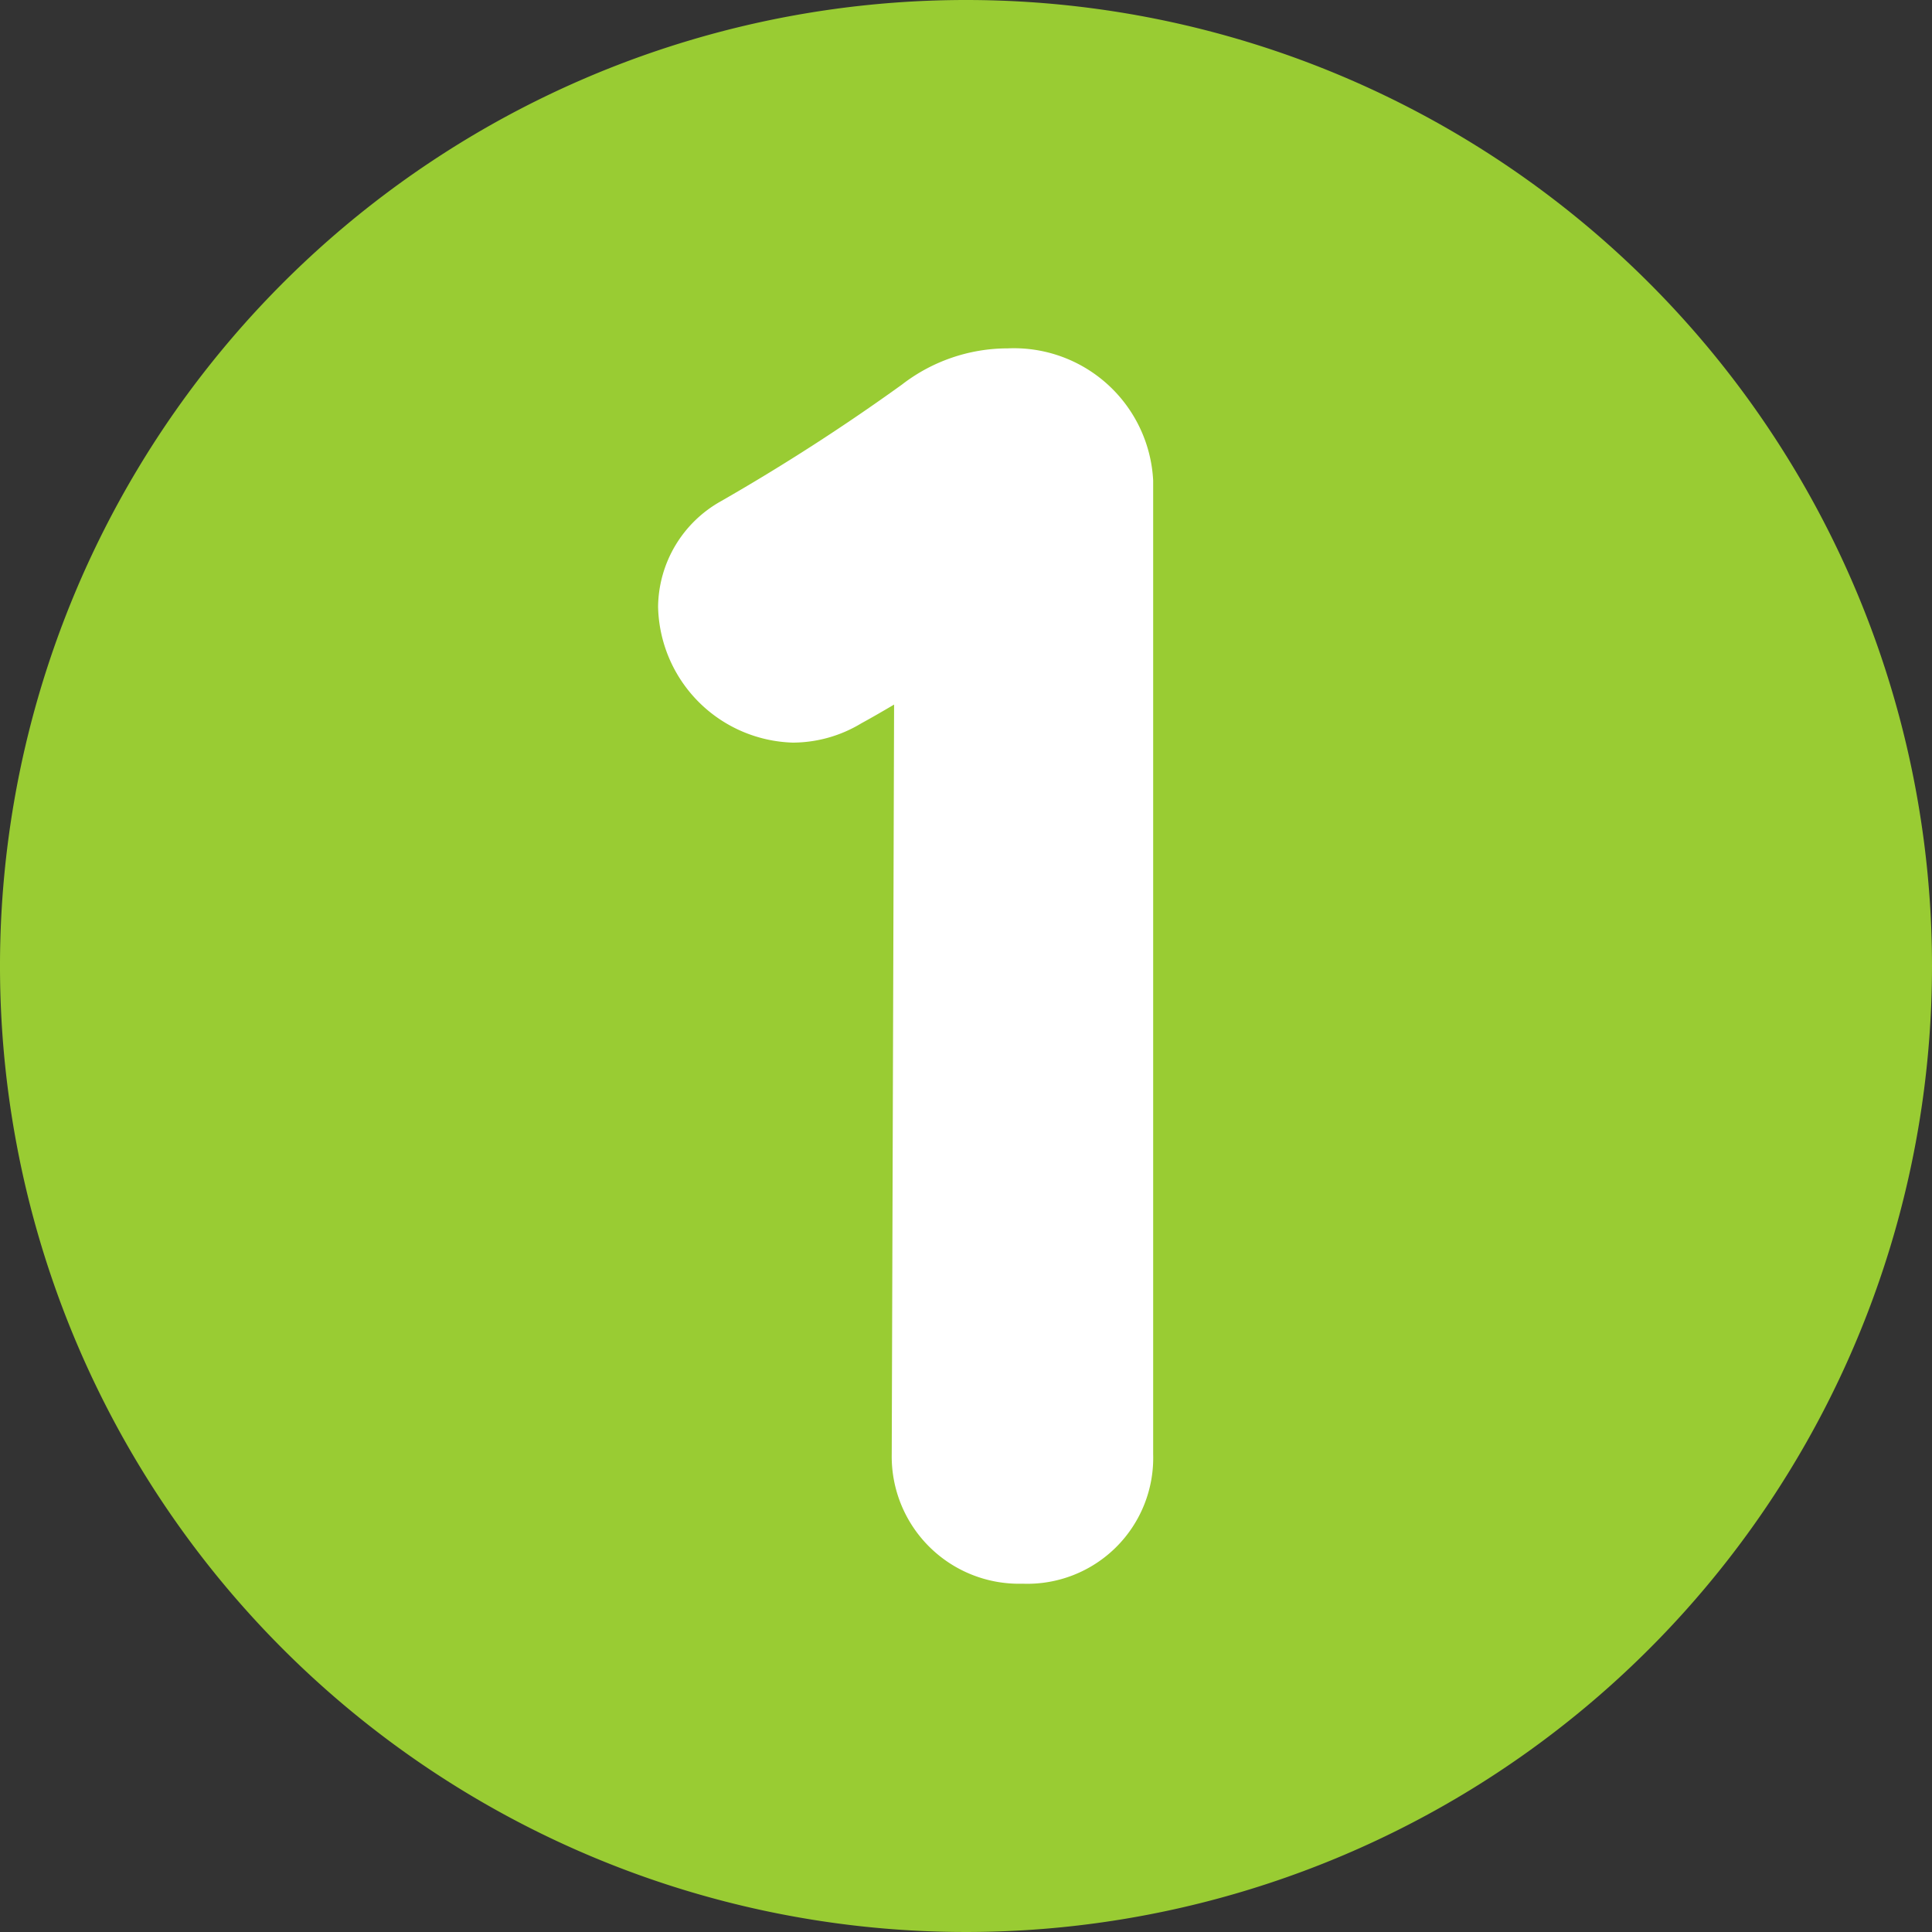
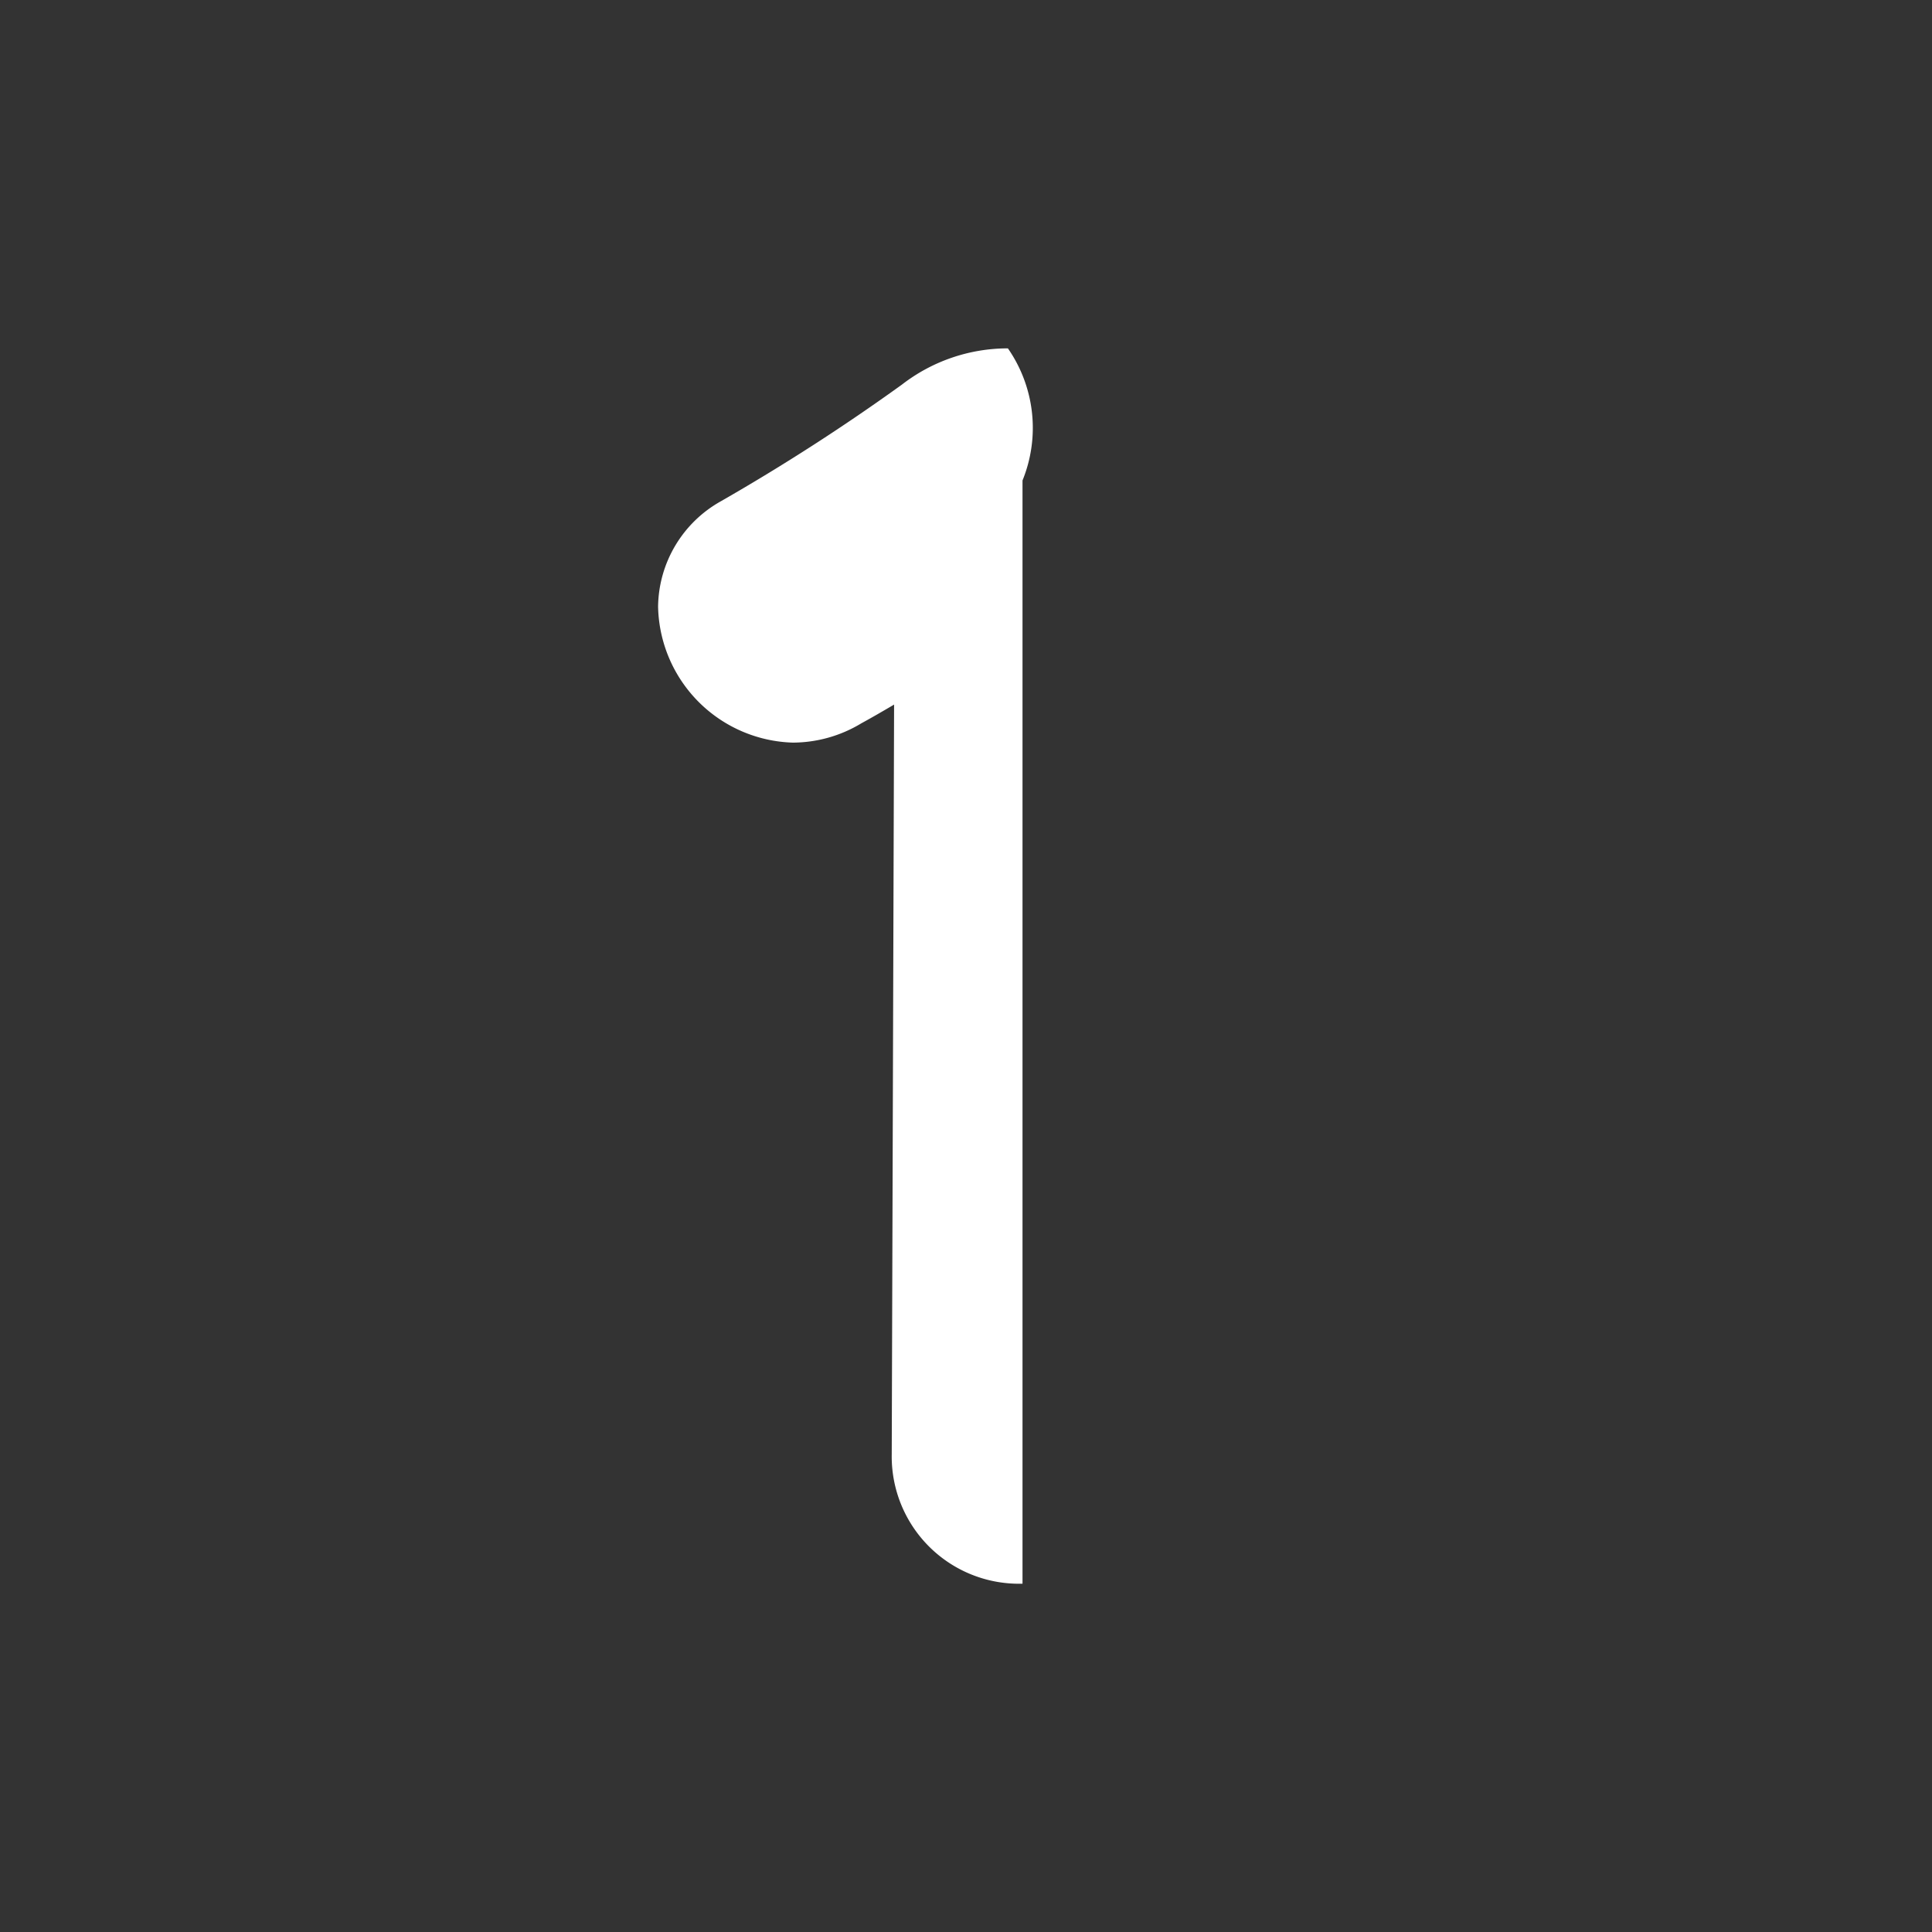
<svg xmlns="http://www.w3.org/2000/svg" id="_" data-name="①" width="32" height="32" viewBox="0 0 32 32">
  <rect x="0" y="0" width="32" height="32" fill="#333333" stroke="none" />
  <defs>
    <clipPath id="clip-path">
      <rect id="長方形_142" data-name="長方形 142" width="32" height="32" fill="none" />
    </clipPath>
  </defs>
  <g id="グループ_200" data-name="グループ 200" clip-path="url(#clip-path)">
-     <path id="パス_1070" data-name="パス 1070" d="M32,16A16,16,0,1,1,16,0,16,16,0,0,1,32,16" fill="#9c3" />
-     <path id="パス_1071" data-name="パス 1071" d="M16.694,5.77a2.867,2.867,0,0,0-1.755.6,34.318,34.318,0,0,1-3,1.933A2.027,2.027,0,0,0,10.9,10.048,2.3,2.3,0,0,0,13.13,12.3a2.2,2.2,0,0,0,1.137-.32c.16-.087.347-.195.542-.31L14.77,24.086a2.108,2.108,0,0,0,2.166,2.145A2.085,2.085,0,0,0,19.1,24.086V7.958A2.309,2.309,0,0,0,16.694,5.77" fill="#fff" />
+     <path id="パス_1071" data-name="パス 1071" d="M16.694,5.77a2.867,2.867,0,0,0-1.755.6,34.318,34.318,0,0,1-3,1.933A2.027,2.027,0,0,0,10.9,10.048,2.3,2.3,0,0,0,13.13,12.3a2.2,2.2,0,0,0,1.137-.32c.16-.087.347-.195.542-.31L14.77,24.086a2.108,2.108,0,0,0,2.166,2.145V7.958A2.309,2.309,0,0,0,16.694,5.77" fill="#fff" />
  </g>
</svg>